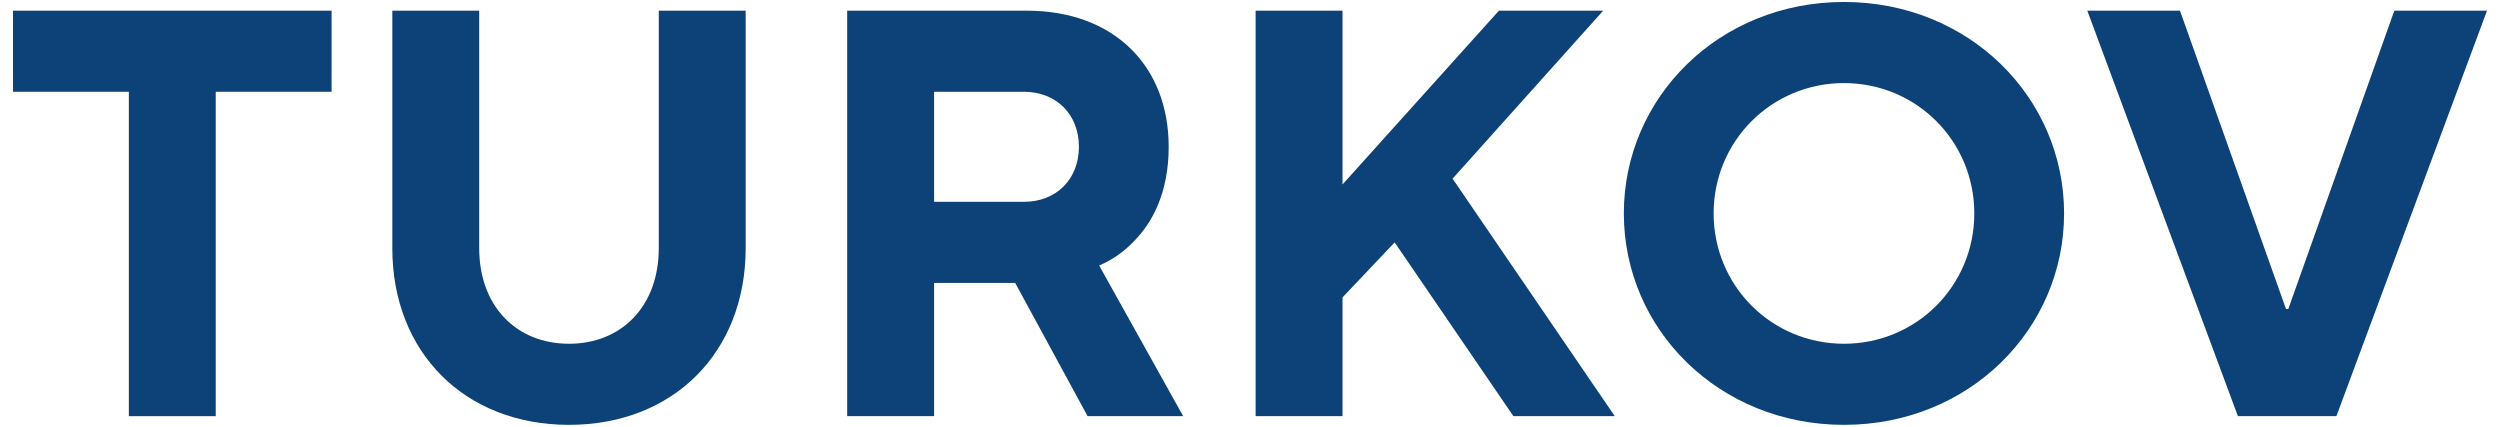
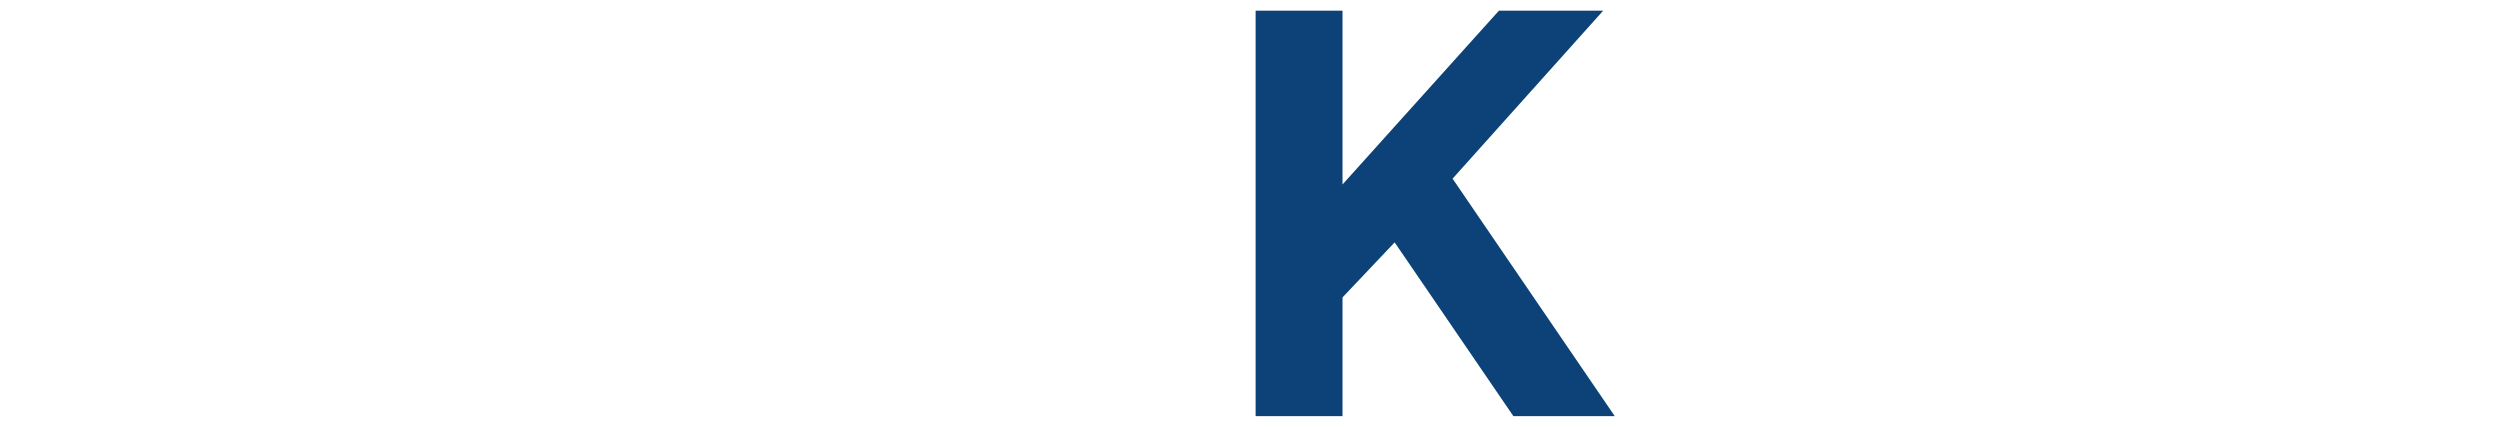
<svg xmlns="http://www.w3.org/2000/svg" width="164" height="28" viewBox="0 0 164 28" fill="none">
-   <path d="M8.452 27.3V6.02H0.852V0.7H21.752V6.02H14.152V27.3H8.452Z" fill="#0C4277" />
-   <path d="M25.736 16.28V0.7H31.436V16.28C31.436 20.08 33.868 22.55 37.326 22.55C40.784 22.55 43.216 20.08 43.216 16.28V0.7H48.916V16.28C48.916 23.12 44.166 27.87 37.326 27.87C30.486 27.87 25.736 23.12 25.736 16.28Z" fill="#0C4277" />
-   <path d="M55.576 27.3V0.7H67.356C73.056 0.7 76.666 4.31 76.666 9.63C76.666 12.67 75.564 14.646 74.386 15.824C73.74 16.508 72.98 17.04 72.106 17.42L77.616 27.3H71.346L66.596 18.56H61.276V27.3H55.576ZM61.276 13.24H67.166C69.294 13.24 70.776 11.758 70.776 9.63C70.776 7.502 69.294 6.02 67.166 6.02H61.276V13.24Z" fill="#0C4277" />
  <path d="M82.369 27.3V0.7H88.069V12.1L98.329 0.7H105.169L95.289 11.72L105.929 27.3H99.279L91.489 15.9L88.069 19.51V27.3H82.369Z" fill="#0C4277" />
-   <path d="M112.414 14C112.414 18.75 116.214 22.55 120.964 22.55C125.714 22.55 129.514 18.75 129.514 14C129.514 9.25 125.714 5.45 120.964 5.45C116.214 5.45 112.414 9.25 112.414 14ZM106.524 14C106.524 6.4 112.756 0.13 120.964 0.13C129.172 0.13 135.404 6.4 135.404 14C135.404 21.6 129.172 27.87 120.964 27.87C112.756 27.87 106.524 21.6 106.524 14Z" fill="#0C4277" />
-   <path d="M146.807 27.3L136.927 0.7H143.007L149.961 20.27H150.113L157.067 0.7H163.147L153.267 27.3H146.807Z" fill="#0C4277" />
</svg>